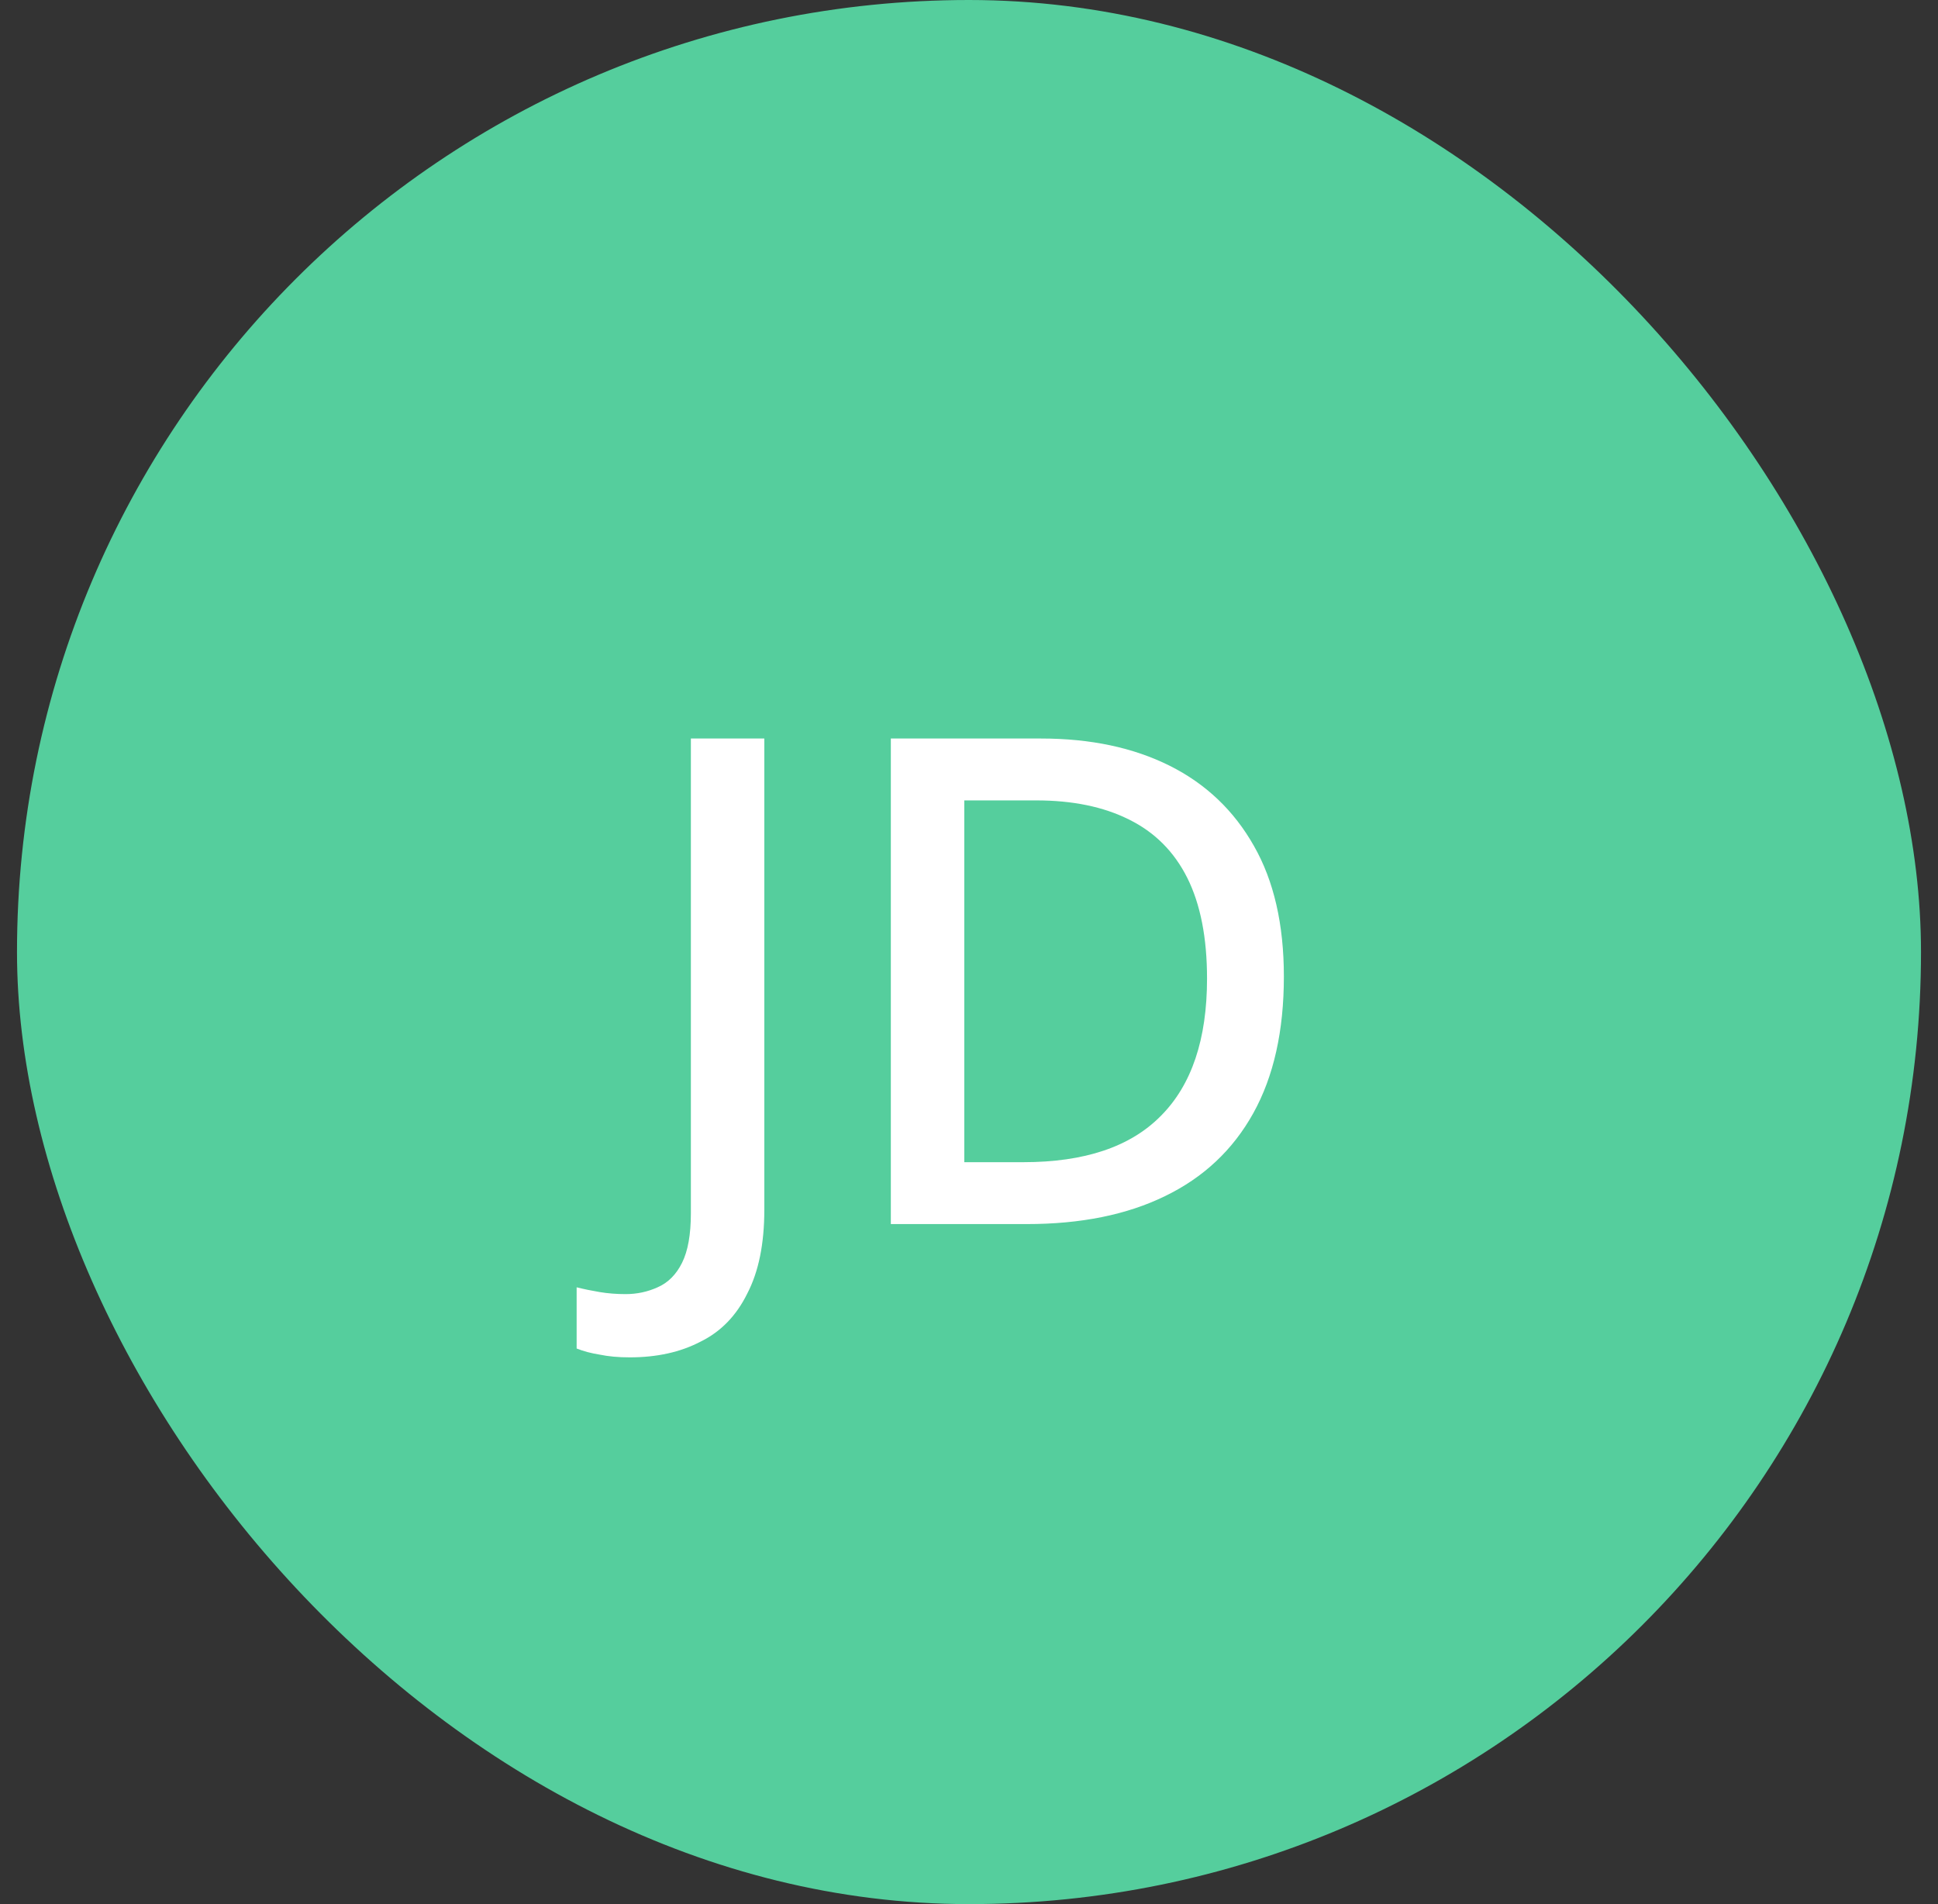
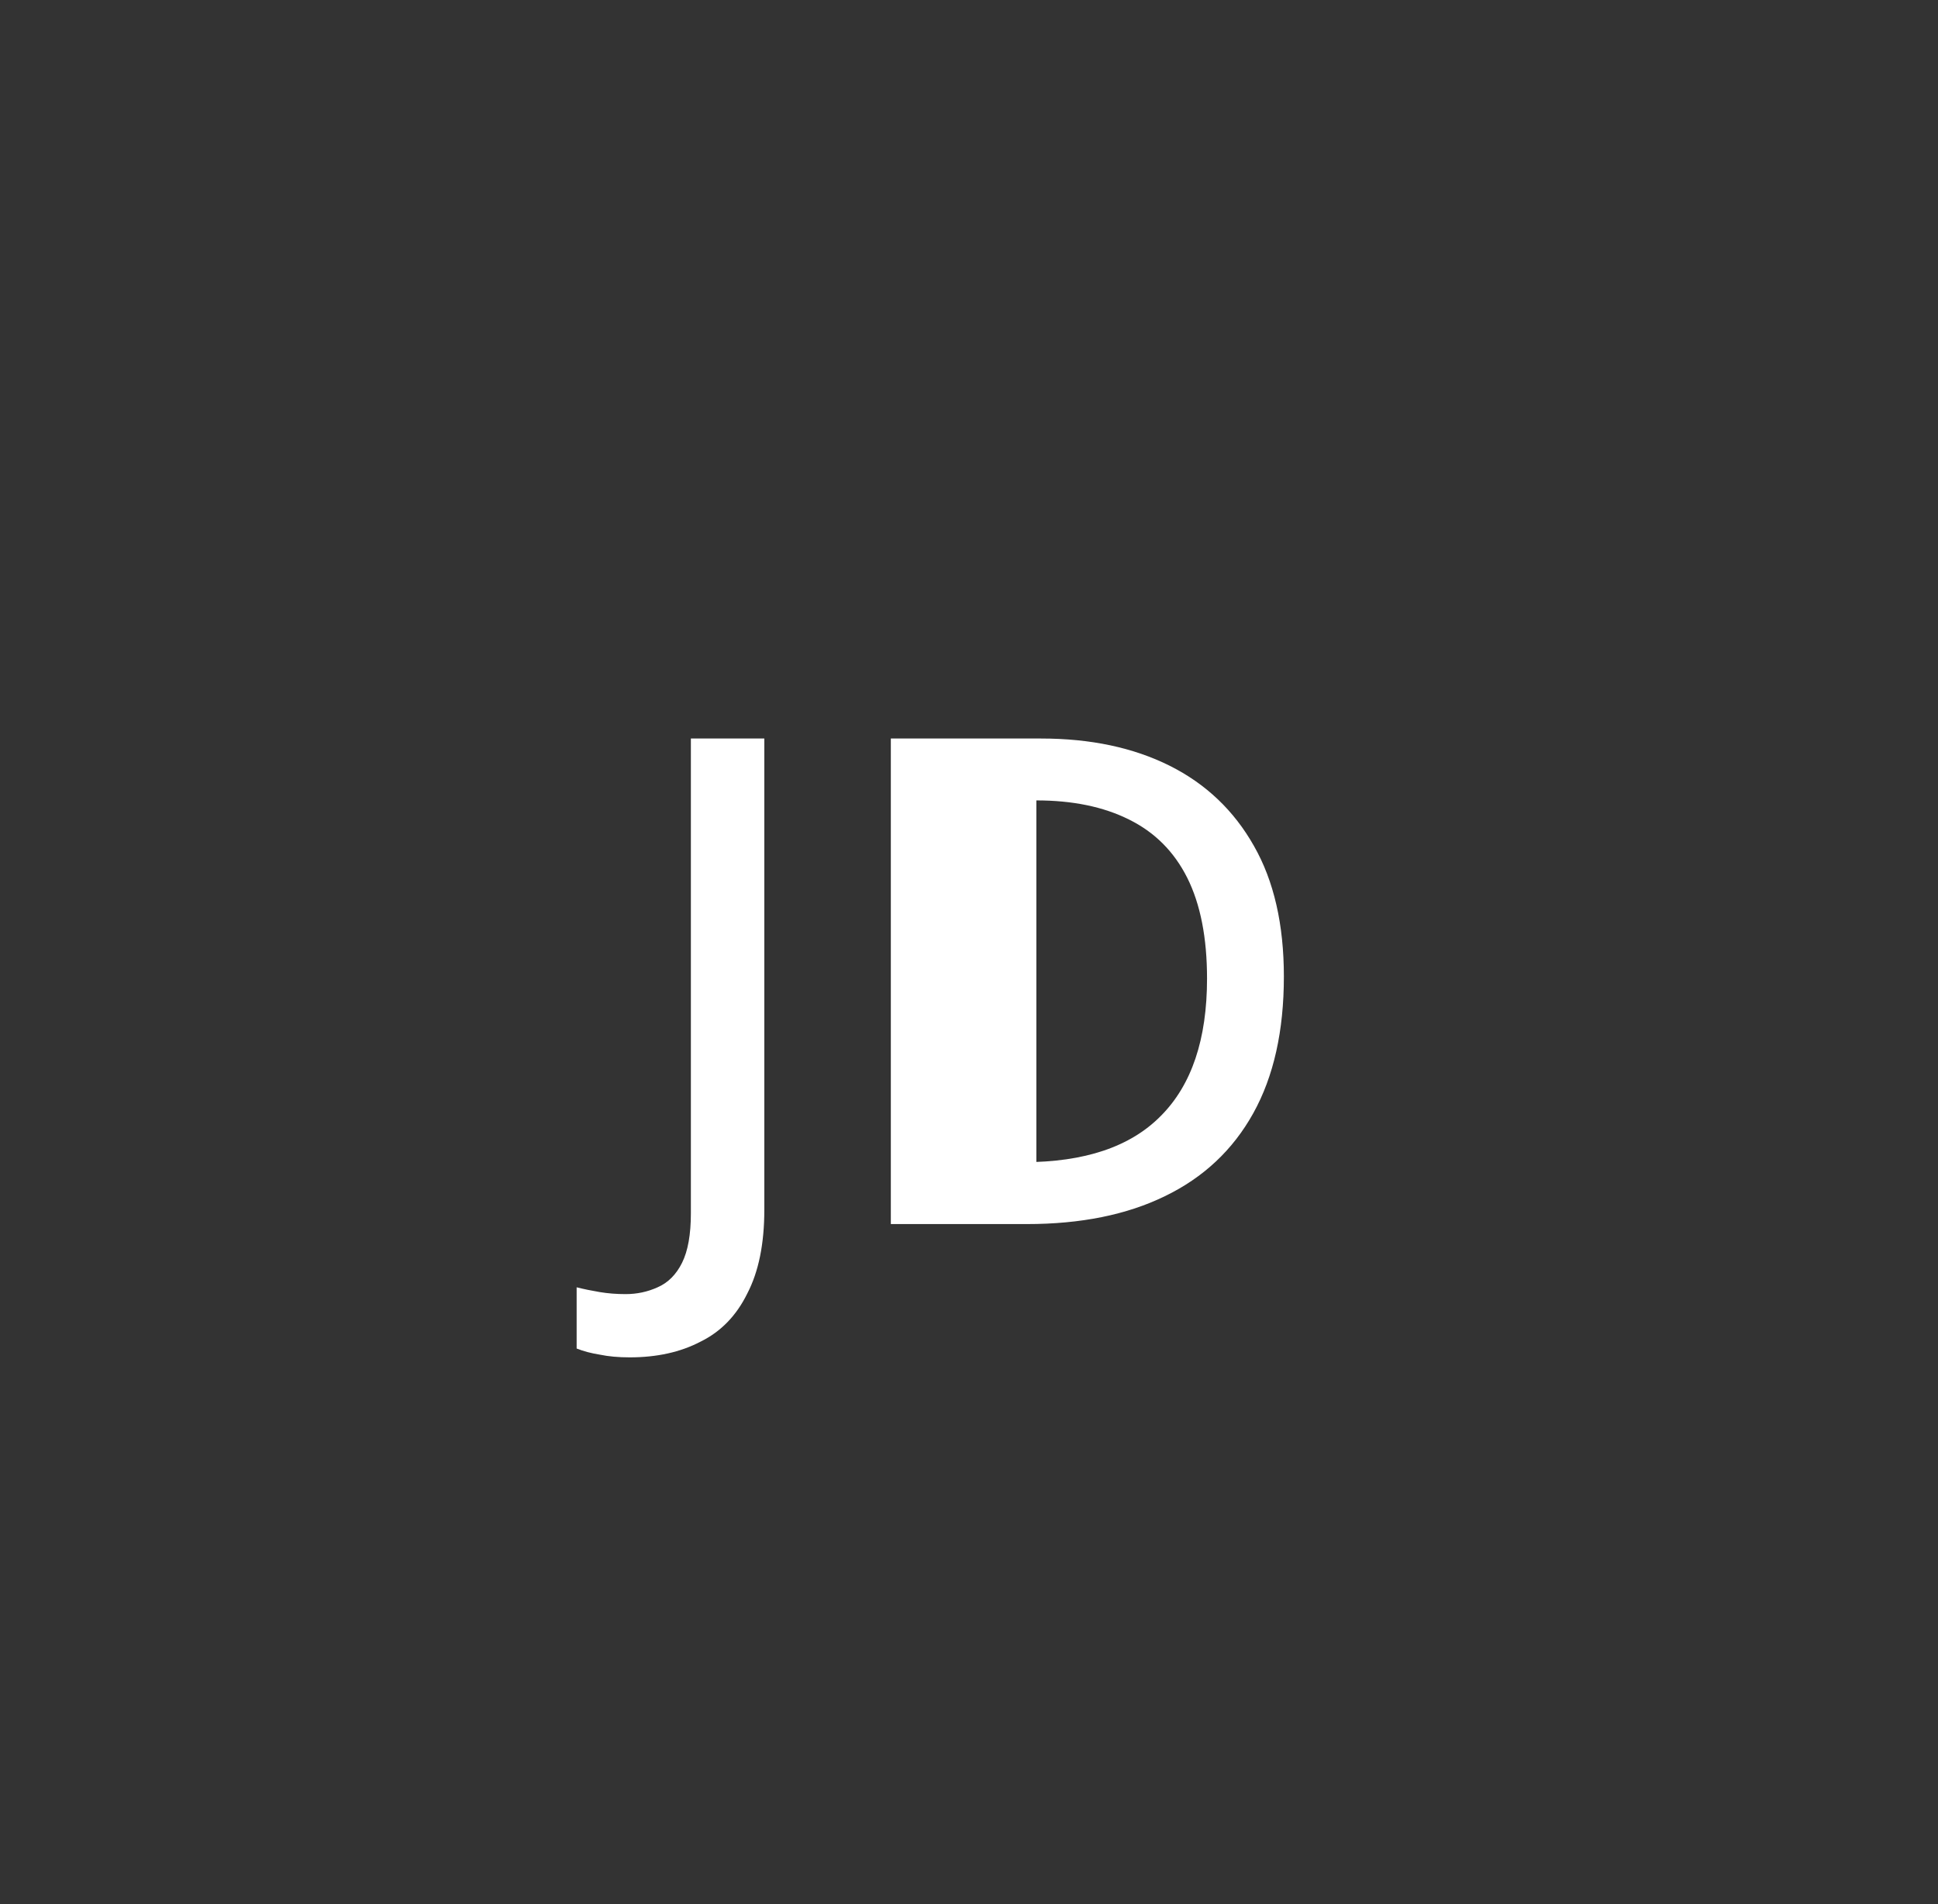
<svg xmlns="http://www.w3.org/2000/svg" width="57" height="56" viewBox="0 0 57 56" fill="none">
  <rect x="0" y="0" width="57" height="56" fill="#333333" stroke="none" />
-   <rect x="0.5" width="56" height="56" rx="28" fill="#55CE9D" />
-   <path d="M18.52 39.92C18.187 39.92 17.893 39.893 17.64 39.84C17.387 39.8 17.16 39.74 16.96 39.66V37.86C17.173 37.913 17.4 37.96 17.64 38C17.88 38.04 18.133 38.06 18.4 38.06C18.733 38.06 19.047 37.993 19.34 37.86C19.647 37.727 19.887 37.487 20.06 37.14C20.233 36.793 20.32 36.307 20.32 35.68V21.72H22.48V35.58C22.48 36.58 22.313 37.4 21.98 38.04C21.66 38.693 21.2 39.167 20.6 39.46C20.013 39.767 19.32 39.92 18.52 39.92ZM37.761 28.72C37.761 30.32 37.461 31.66 36.861 32.74C36.261 33.82 35.394 34.633 34.261 35.18C33.141 35.727 31.787 36 30.201 36H26.201V21.72H30.621C32.074 21.72 33.334 21.987 34.401 22.52C35.467 23.053 36.294 23.84 36.881 24.88C37.467 25.907 37.761 27.187 37.761 28.72ZM35.501 28.78C35.501 27.58 35.307 26.593 34.921 25.82C34.534 25.047 33.961 24.473 33.201 24.1C32.454 23.727 31.547 23.54 30.481 23.54H28.361V34.18H30.101C31.901 34.18 33.247 33.727 34.141 32.82C35.047 31.913 35.501 30.567 35.501 28.78Z" fill="white" />
+   <path d="M18.52 39.92C18.187 39.92 17.893 39.893 17.64 39.84C17.387 39.8 17.16 39.74 16.96 39.66V37.86C17.173 37.913 17.4 37.96 17.64 38C17.88 38.04 18.133 38.06 18.4 38.06C18.733 38.06 19.047 37.993 19.34 37.86C19.647 37.727 19.887 37.487 20.06 37.14C20.233 36.793 20.32 36.307 20.32 35.68V21.72H22.48V35.58C22.48 36.58 22.313 37.4 21.98 38.04C21.66 38.693 21.2 39.167 20.6 39.46C20.013 39.767 19.32 39.92 18.52 39.92ZM37.761 28.72C37.761 30.32 37.461 31.66 36.861 32.74C36.261 33.82 35.394 34.633 34.261 35.18C33.141 35.727 31.787 36 30.201 36H26.201V21.72H30.621C32.074 21.72 33.334 21.987 34.401 22.52C35.467 23.053 36.294 23.84 36.881 24.88C37.467 25.907 37.761 27.187 37.761 28.72ZM35.501 28.78C35.501 27.58 35.307 26.593 34.921 25.82C34.534 25.047 33.961 24.473 33.201 24.1C32.454 23.727 31.547 23.54 30.481 23.54V34.18H30.101C31.901 34.18 33.247 33.727 34.141 32.82C35.047 31.913 35.501 30.567 35.501 28.78Z" fill="white" />
</svg>